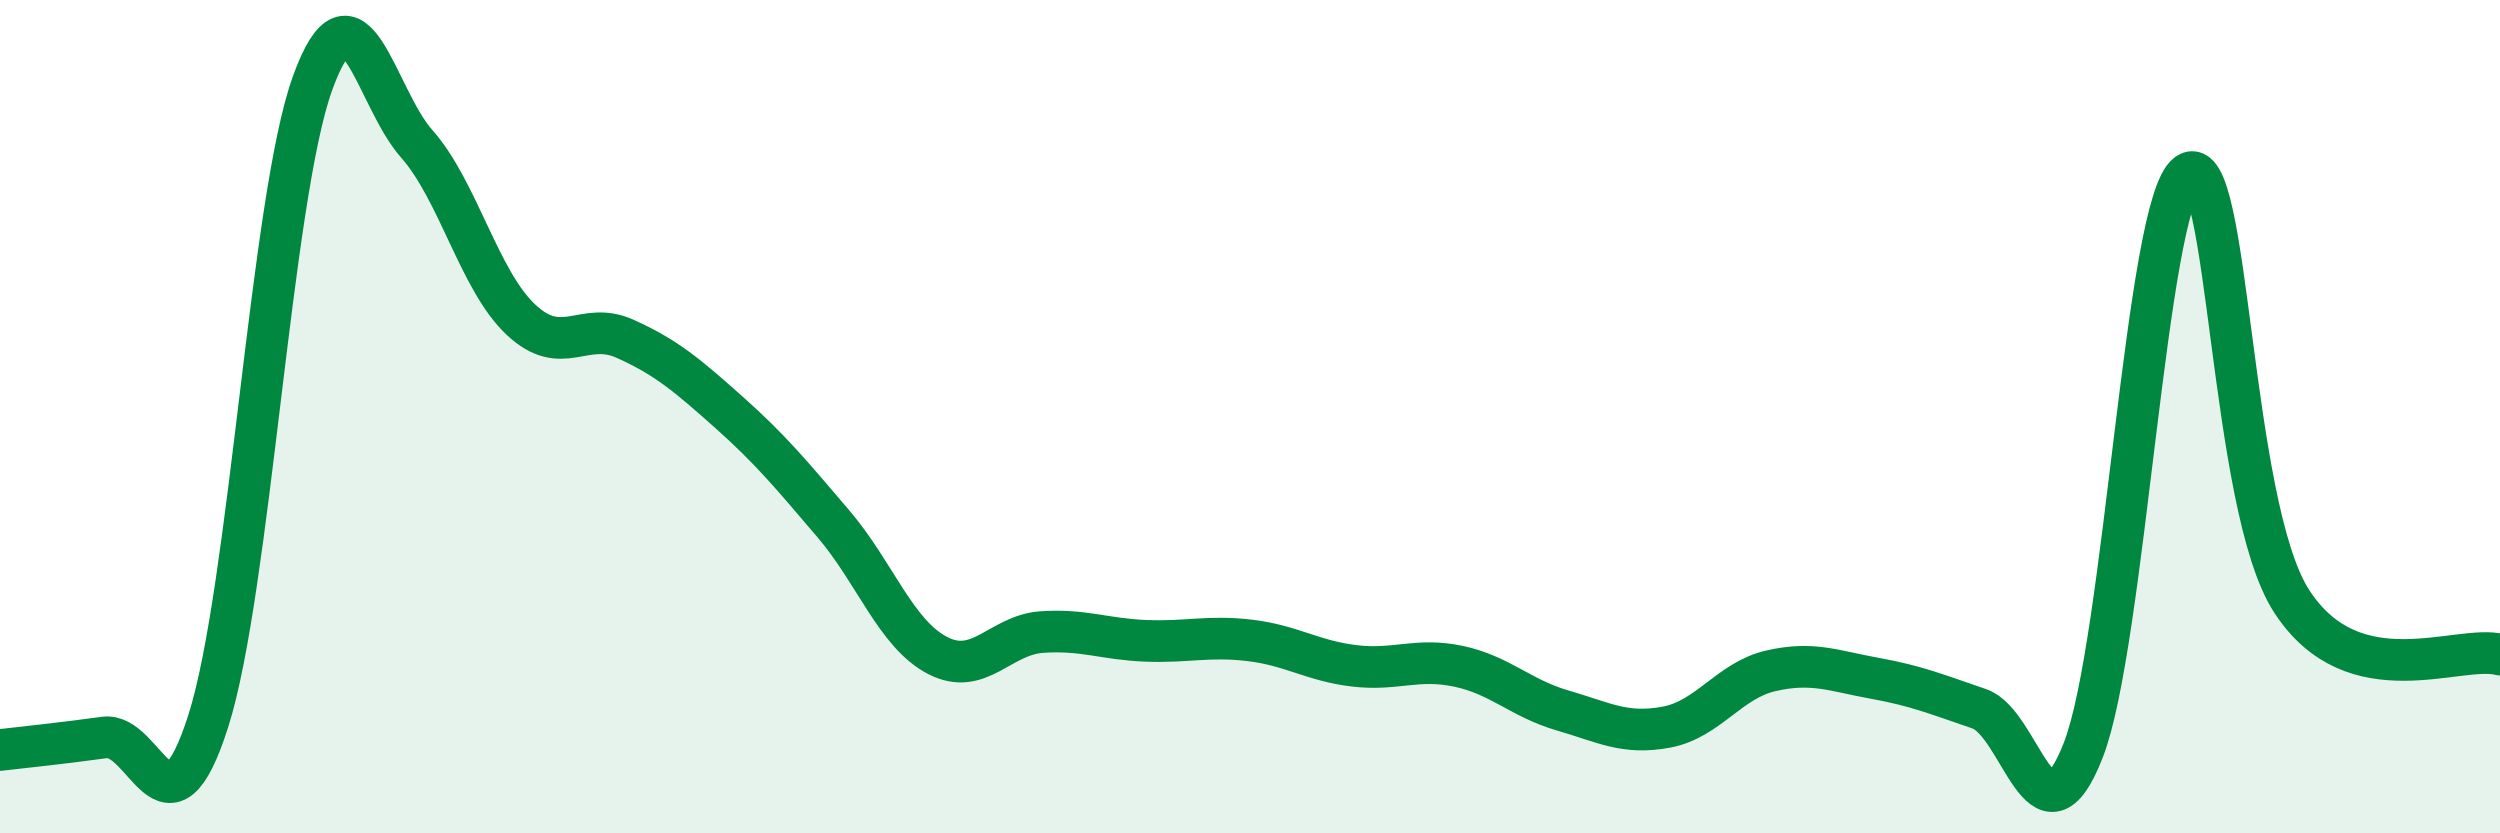
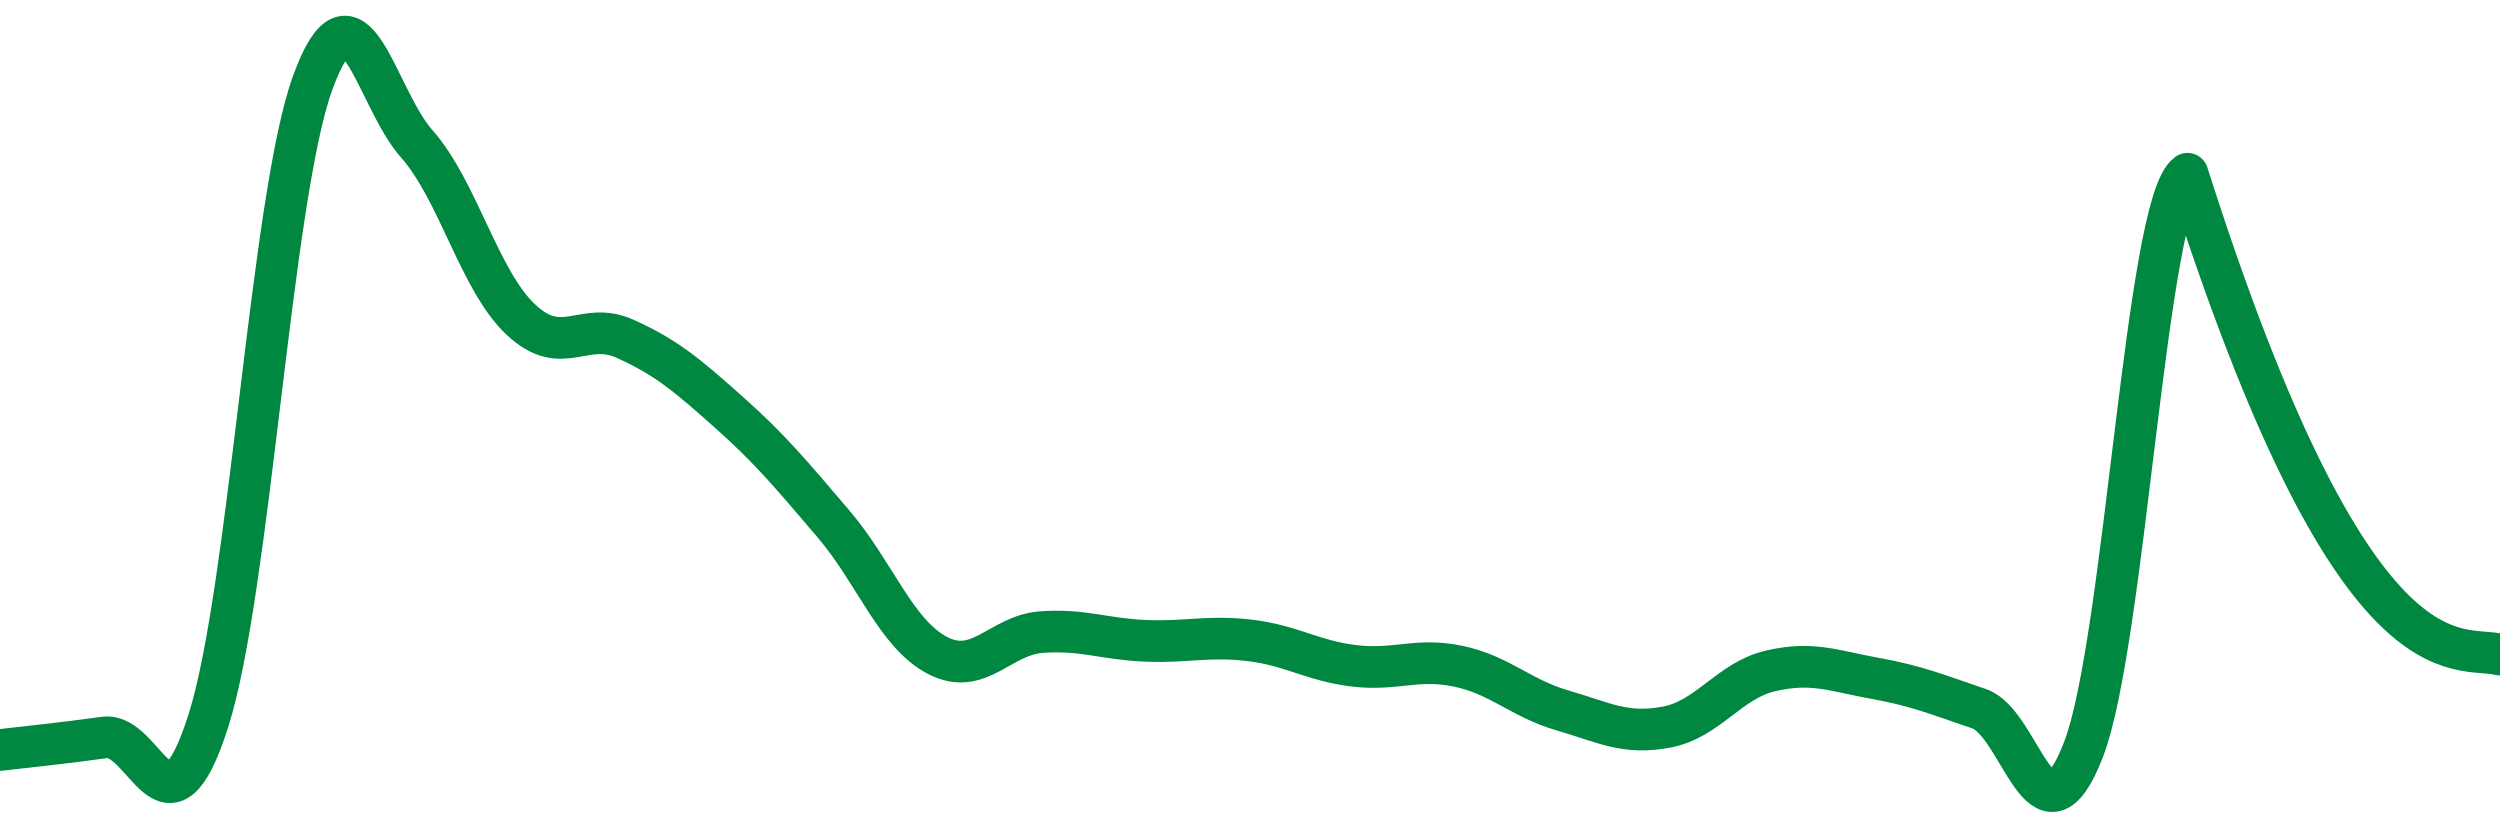
<svg xmlns="http://www.w3.org/2000/svg" width="60" height="20" viewBox="0 0 60 20">
-   <path d="M 0,18 C 0.5,17.94 1.5,17.84 2.5,17.7 C 3.5,17.56 4,20.44 5,17.3 C 6,14.16 6.5,4.77 7.5,2 C 8.5,-0.77 9,2.32 10,3.45 C 11,4.58 11.5,6.73 12.5,7.67 C 13.5,8.61 14,7.68 15,8.13 C 16,8.58 16.5,9.01 17.5,9.9 C 18.5,10.79 19,11.4 20,12.57 C 21,13.74 21.5,15.21 22.5,15.73 C 23.5,16.25 24,15.24 25,15.17 C 26,15.1 26.5,15.34 27.5,15.38 C 28.5,15.42 29,15.25 30,15.37 C 31,15.49 31.5,15.86 32.5,15.98 C 33.5,16.1 34,15.78 35,15.99 C 36,16.2 36.5,16.76 37.5,17.05 C 38.5,17.34 39,17.64 40,17.45 C 41,17.26 41.5,16.33 42.5,16.1 C 43.5,15.87 44,16.1 45,16.28 C 46,16.46 46.5,16.67 47.5,17.01 C 48.5,17.35 49,20.57 50,18 C 51,15.43 51.5,4.88 52.5,4.17 C 53.5,3.46 53.5,12.12 55,14.43 C 56.5,16.74 59,15.45 60,15.71L60 20L0 20Z" fill="#008740" opacity="0.1" stroke-linecap="round" stroke-linejoin="round" />
-   <path d="M 0,18 C 0.5,17.94 1.5,17.84 2.5,17.7 C 3.5,17.56 4,20.44 5,17.3 C 6,14.16 6.5,4.77 7.5,2 C 8.5,-0.77 9,2.32 10,3.45 C 11,4.58 11.5,6.73 12.5,7.67 C 13.5,8.61 14,7.68 15,8.13 C 16,8.58 16.5,9.01 17.5,9.9 C 18.5,10.79 19,11.4 20,12.57 C 21,13.74 21.5,15.21 22.5,15.73 C 23.5,16.25 24,15.24 25,15.17 C 26,15.1 26.5,15.34 27.5,15.38 C 28.5,15.42 29,15.25 30,15.37 C 31,15.49 31.5,15.86 32.5,15.98 C 33.5,16.1 34,15.78 35,15.99 C 36,16.2 36.5,16.76 37.5,17.05 C 38.5,17.34 39,17.64 40,17.45 C 41,17.26 41.5,16.33 42.5,16.1 C 43.5,15.87 44,16.1 45,16.28 C 46,16.46 46.5,16.67 47.5,17.01 C 48.5,17.35 49,20.57 50,18 C 51,15.43 51.5,4.88 52.5,4.17 C 53.5,3.46 53.5,12.12 55,14.43 C 56.5,16.74 59,15.45 60,15.71" stroke="#008740" stroke-width="1" fill="none" stroke-linecap="round" stroke-linejoin="round" />
+   <path d="M 0,18 C 0.5,17.94 1.5,17.84 2.5,17.7 C 3.5,17.56 4,20.44 5,17.3 C 6,14.16 6.5,4.77 7.5,2 C 8.5,-0.77 9,2.32 10,3.45 C 11,4.58 11.5,6.73 12.5,7.67 C 13.5,8.61 14,7.68 15,8.13 C 16,8.58 16.5,9.01 17.5,9.9 C 18.5,10.79 19,11.4 20,12.57 C 21,13.74 21.5,15.21 22.5,15.73 C 23.5,16.25 24,15.24 25,15.17 C 26,15.1 26.5,15.34 27.5,15.38 C 28.5,15.42 29,15.25 30,15.37 C 31,15.49 31.5,15.86 32.5,15.98 C 33.5,16.1 34,15.78 35,15.99 C 36,16.2 36.5,16.76 37.5,17.05 C 38.5,17.34 39,17.64 40,17.45 C 41,17.26 41.5,16.33 42.5,16.1 C 43.5,15.87 44,16.1 45,16.28 C 46,16.46 46.5,16.67 47.5,17.01 C 48.5,17.35 49,20.57 50,18 C 51,15.43 51.5,4.88 52.5,4.17 C 56.5,16.74 59,15.45 60,15.71" stroke="#008740" stroke-width="1" fill="none" stroke-linecap="round" stroke-linejoin="round" />
</svg>